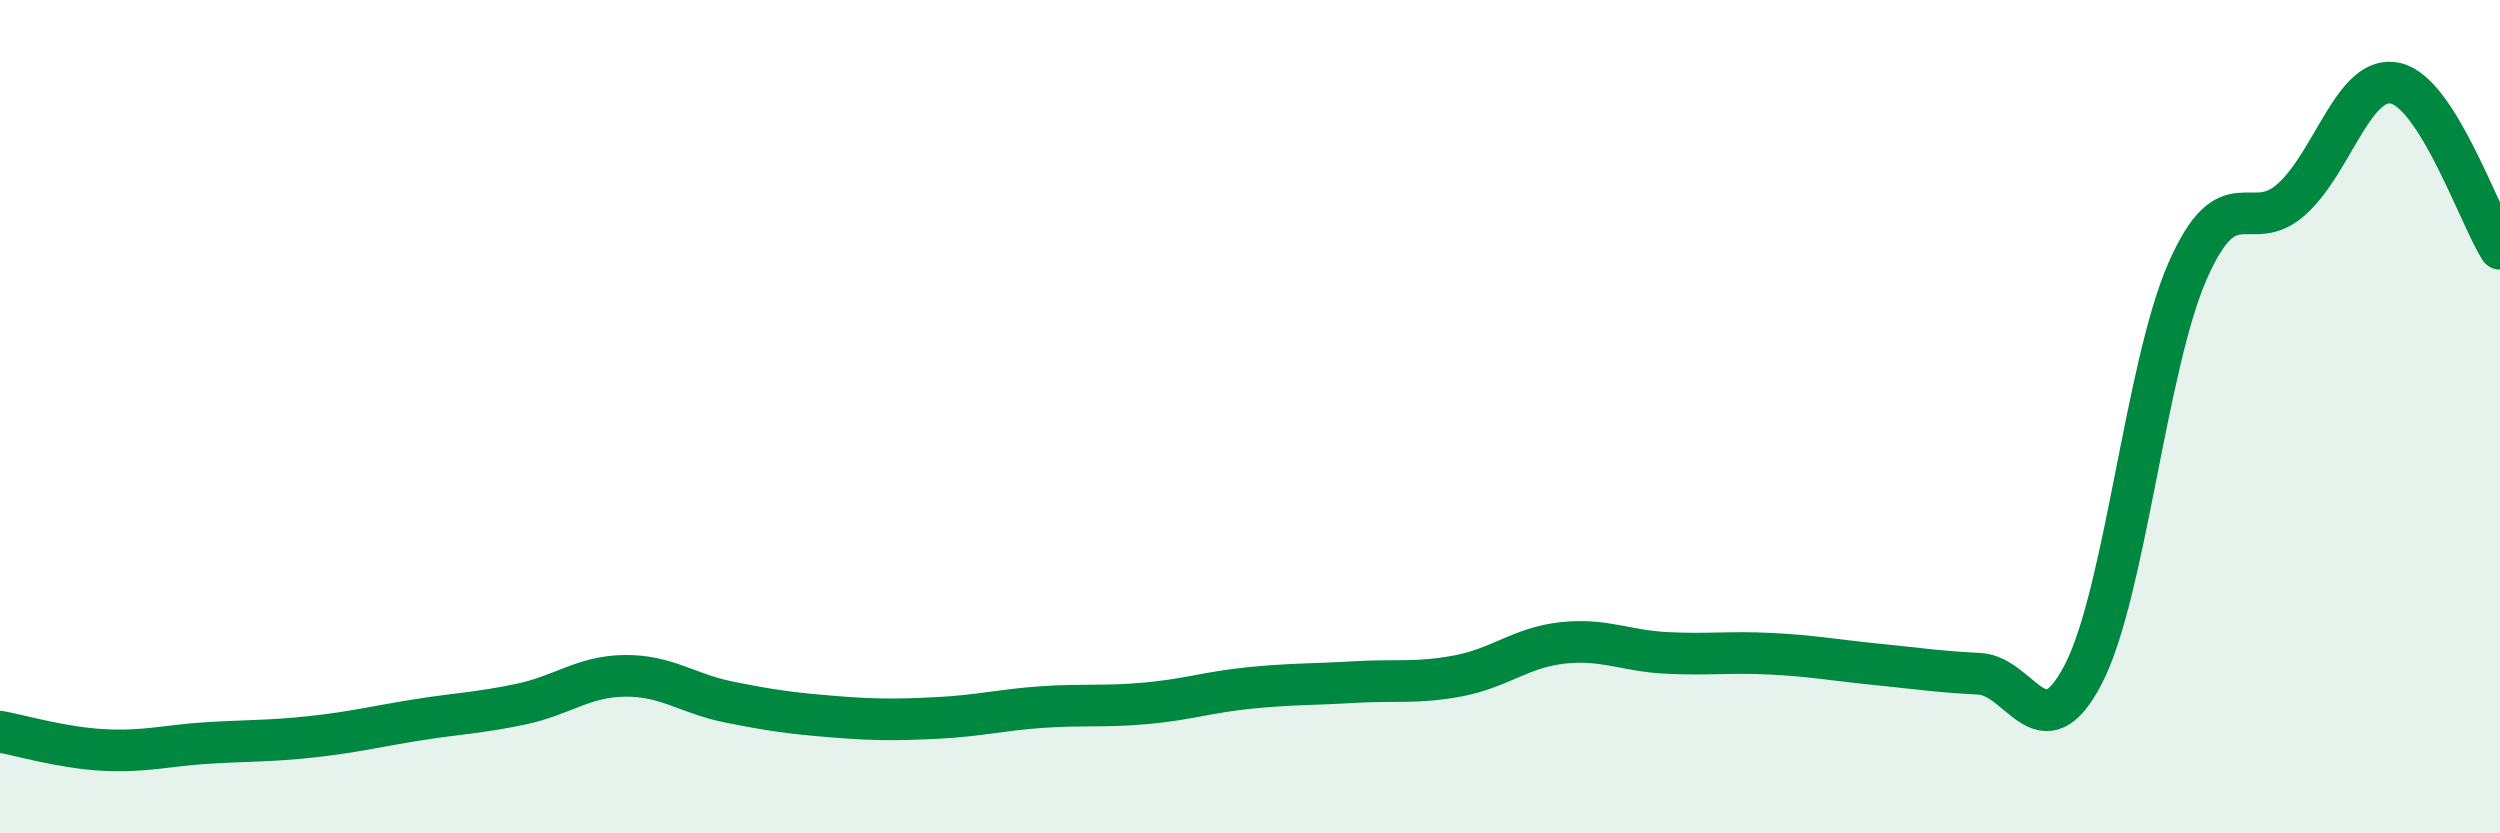
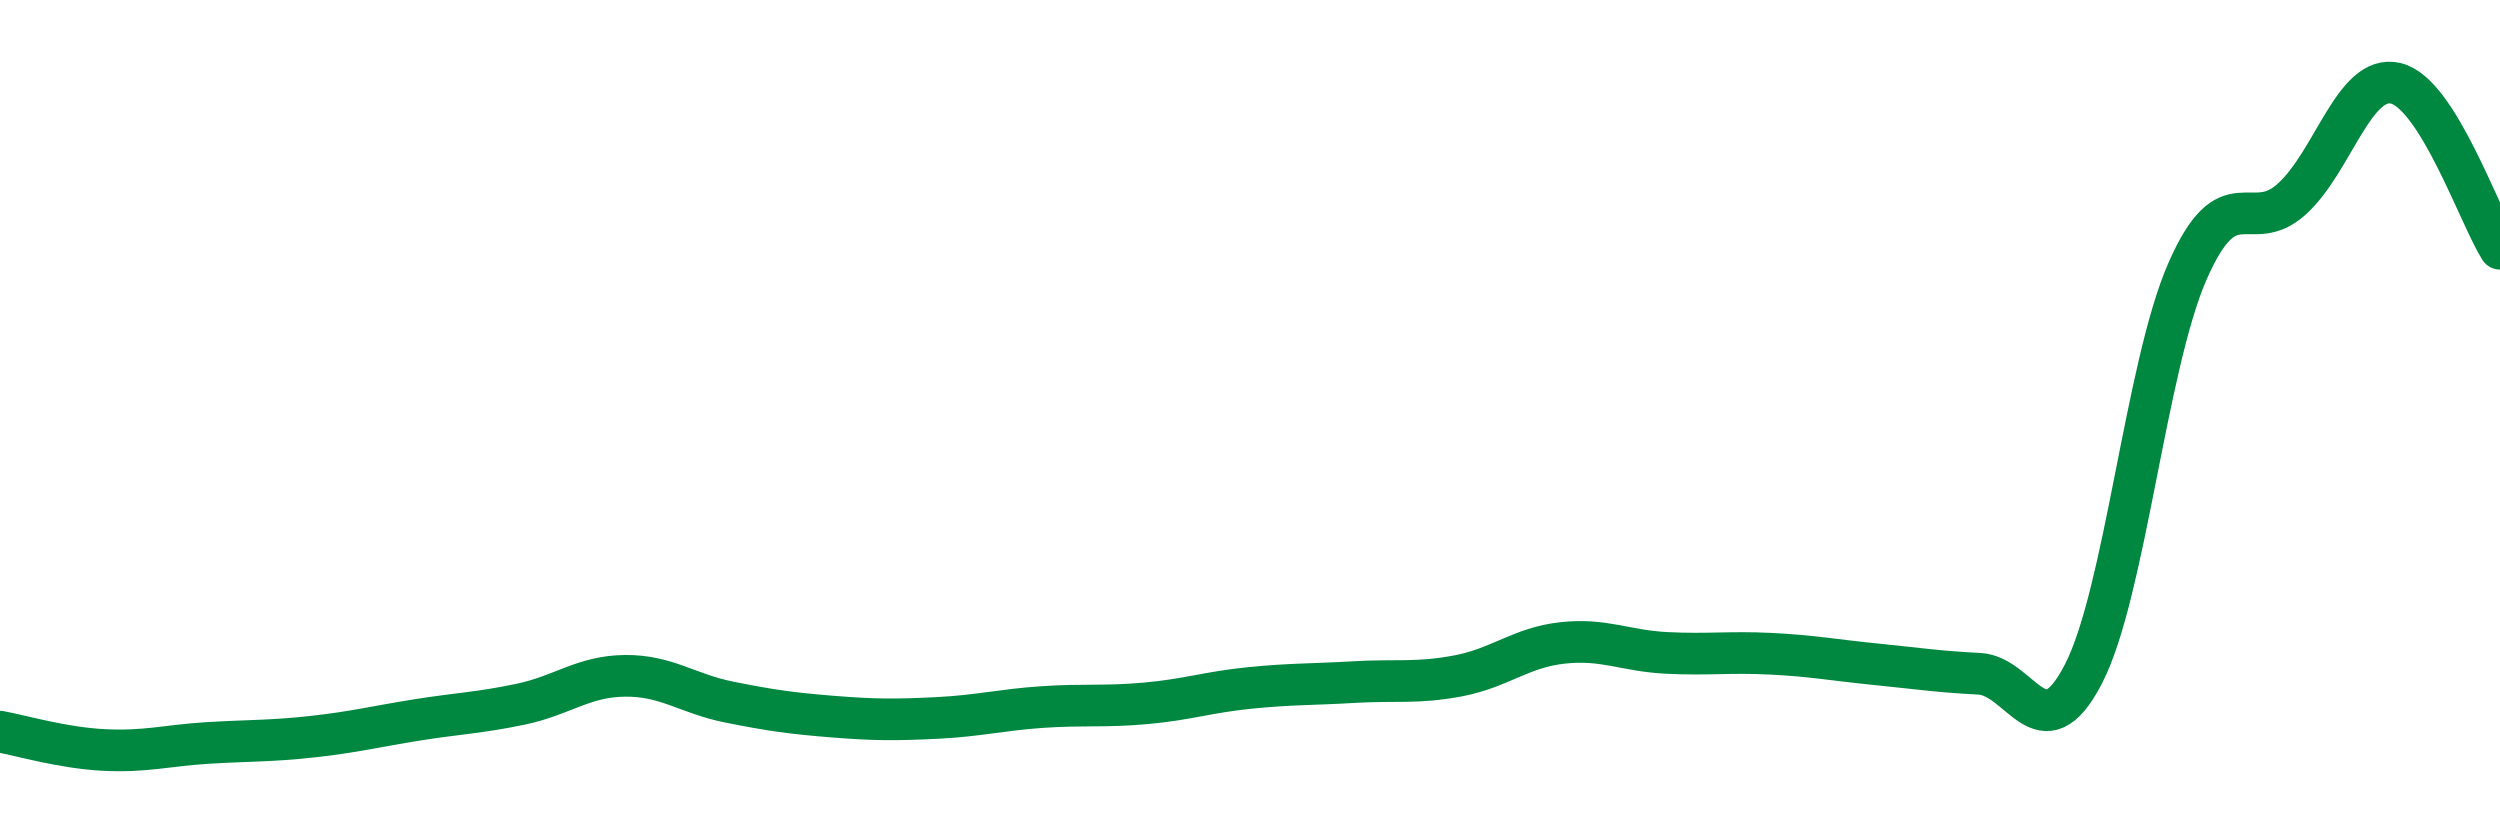
<svg xmlns="http://www.w3.org/2000/svg" width="60" height="20" viewBox="0 0 60 20">
-   <path d="M 0,17.56 C 0.5,17.65 1.5,17.95 2.5,18 C 3.5,18.05 4,17.89 5,17.83 C 6,17.77 6.5,17.79 7.5,17.68 C 8.5,17.57 9,17.44 10,17.28 C 11,17.12 11.5,17.11 12.5,16.9 C 13.5,16.69 14,16.23 15,16.22 C 16,16.21 16.5,16.65 17.5,16.85 C 18.5,17.05 19,17.12 20,17.2 C 21,17.28 21.5,17.28 22.5,17.23 C 23.5,17.18 24,17.04 25,16.97 C 26,16.9 26.5,16.97 27.5,16.88 C 28.5,16.79 29,16.61 30,16.51 C 31,16.41 31.5,16.43 32.5,16.37 C 33.5,16.31 34,16.41 35,16.22 C 36,16.03 36.5,15.54 37.5,15.43 C 38.5,15.32 39,15.62 40,15.67 C 41,15.72 41.5,15.64 42.5,15.69 C 43.5,15.74 44,15.84 45,15.94 C 46,16.04 46.5,16.12 47.5,16.17 C 48.5,16.22 49,18.11 50,16.18 C 51,14.25 51.5,8.79 52.5,6.51 C 53.5,4.23 54,5.68 55,4.78 C 56,3.88 56.5,1.76 57.5,2 C 58.5,2.24 59.5,5.18 60,5.97L60 20L0 20Z" fill="#008740" opacity="0.1" stroke-linecap="round" stroke-linejoin="round" />
  <path d="M 0,17.56 C 0.5,17.65 1.5,17.95 2.5,18 C 3.5,18.05 4,17.89 5,17.83 C 6,17.77 6.5,17.79 7.5,17.68 C 8.5,17.57 9,17.44 10,17.28 C 11,17.12 11.5,17.11 12.5,16.9 C 13.5,16.69 14,16.23 15,16.22 C 16,16.21 16.5,16.65 17.5,16.85 C 18.5,17.05 19,17.12 20,17.2 C 21,17.28 21.5,17.28 22.5,17.23 C 23.5,17.18 24,17.04 25,16.97 C 26,16.9 26.5,16.97 27.5,16.88 C 28.5,16.79 29,16.61 30,16.51 C 31,16.41 31.5,16.43 32.5,16.37 C 33.5,16.31 34,16.41 35,16.22 C 36,16.03 36.5,15.54 37.5,15.43 C 38.5,15.32 39,15.62 40,15.67 C 41,15.72 41.5,15.64 42.5,15.69 C 43.5,15.74 44,15.84 45,15.94 C 46,16.04 46.5,16.12 47.5,16.17 C 48.5,16.22 49,18.11 50,16.18 C 51,14.25 51.5,8.79 52.5,6.51 C 53.5,4.23 54,5.68 55,4.78 C 56,3.88 56.5,1.76 57.5,2 C 58.5,2.24 59.5,5.18 60,5.97" stroke="#008740" stroke-width="1" fill="none" stroke-linecap="round" stroke-linejoin="round" />
</svg>